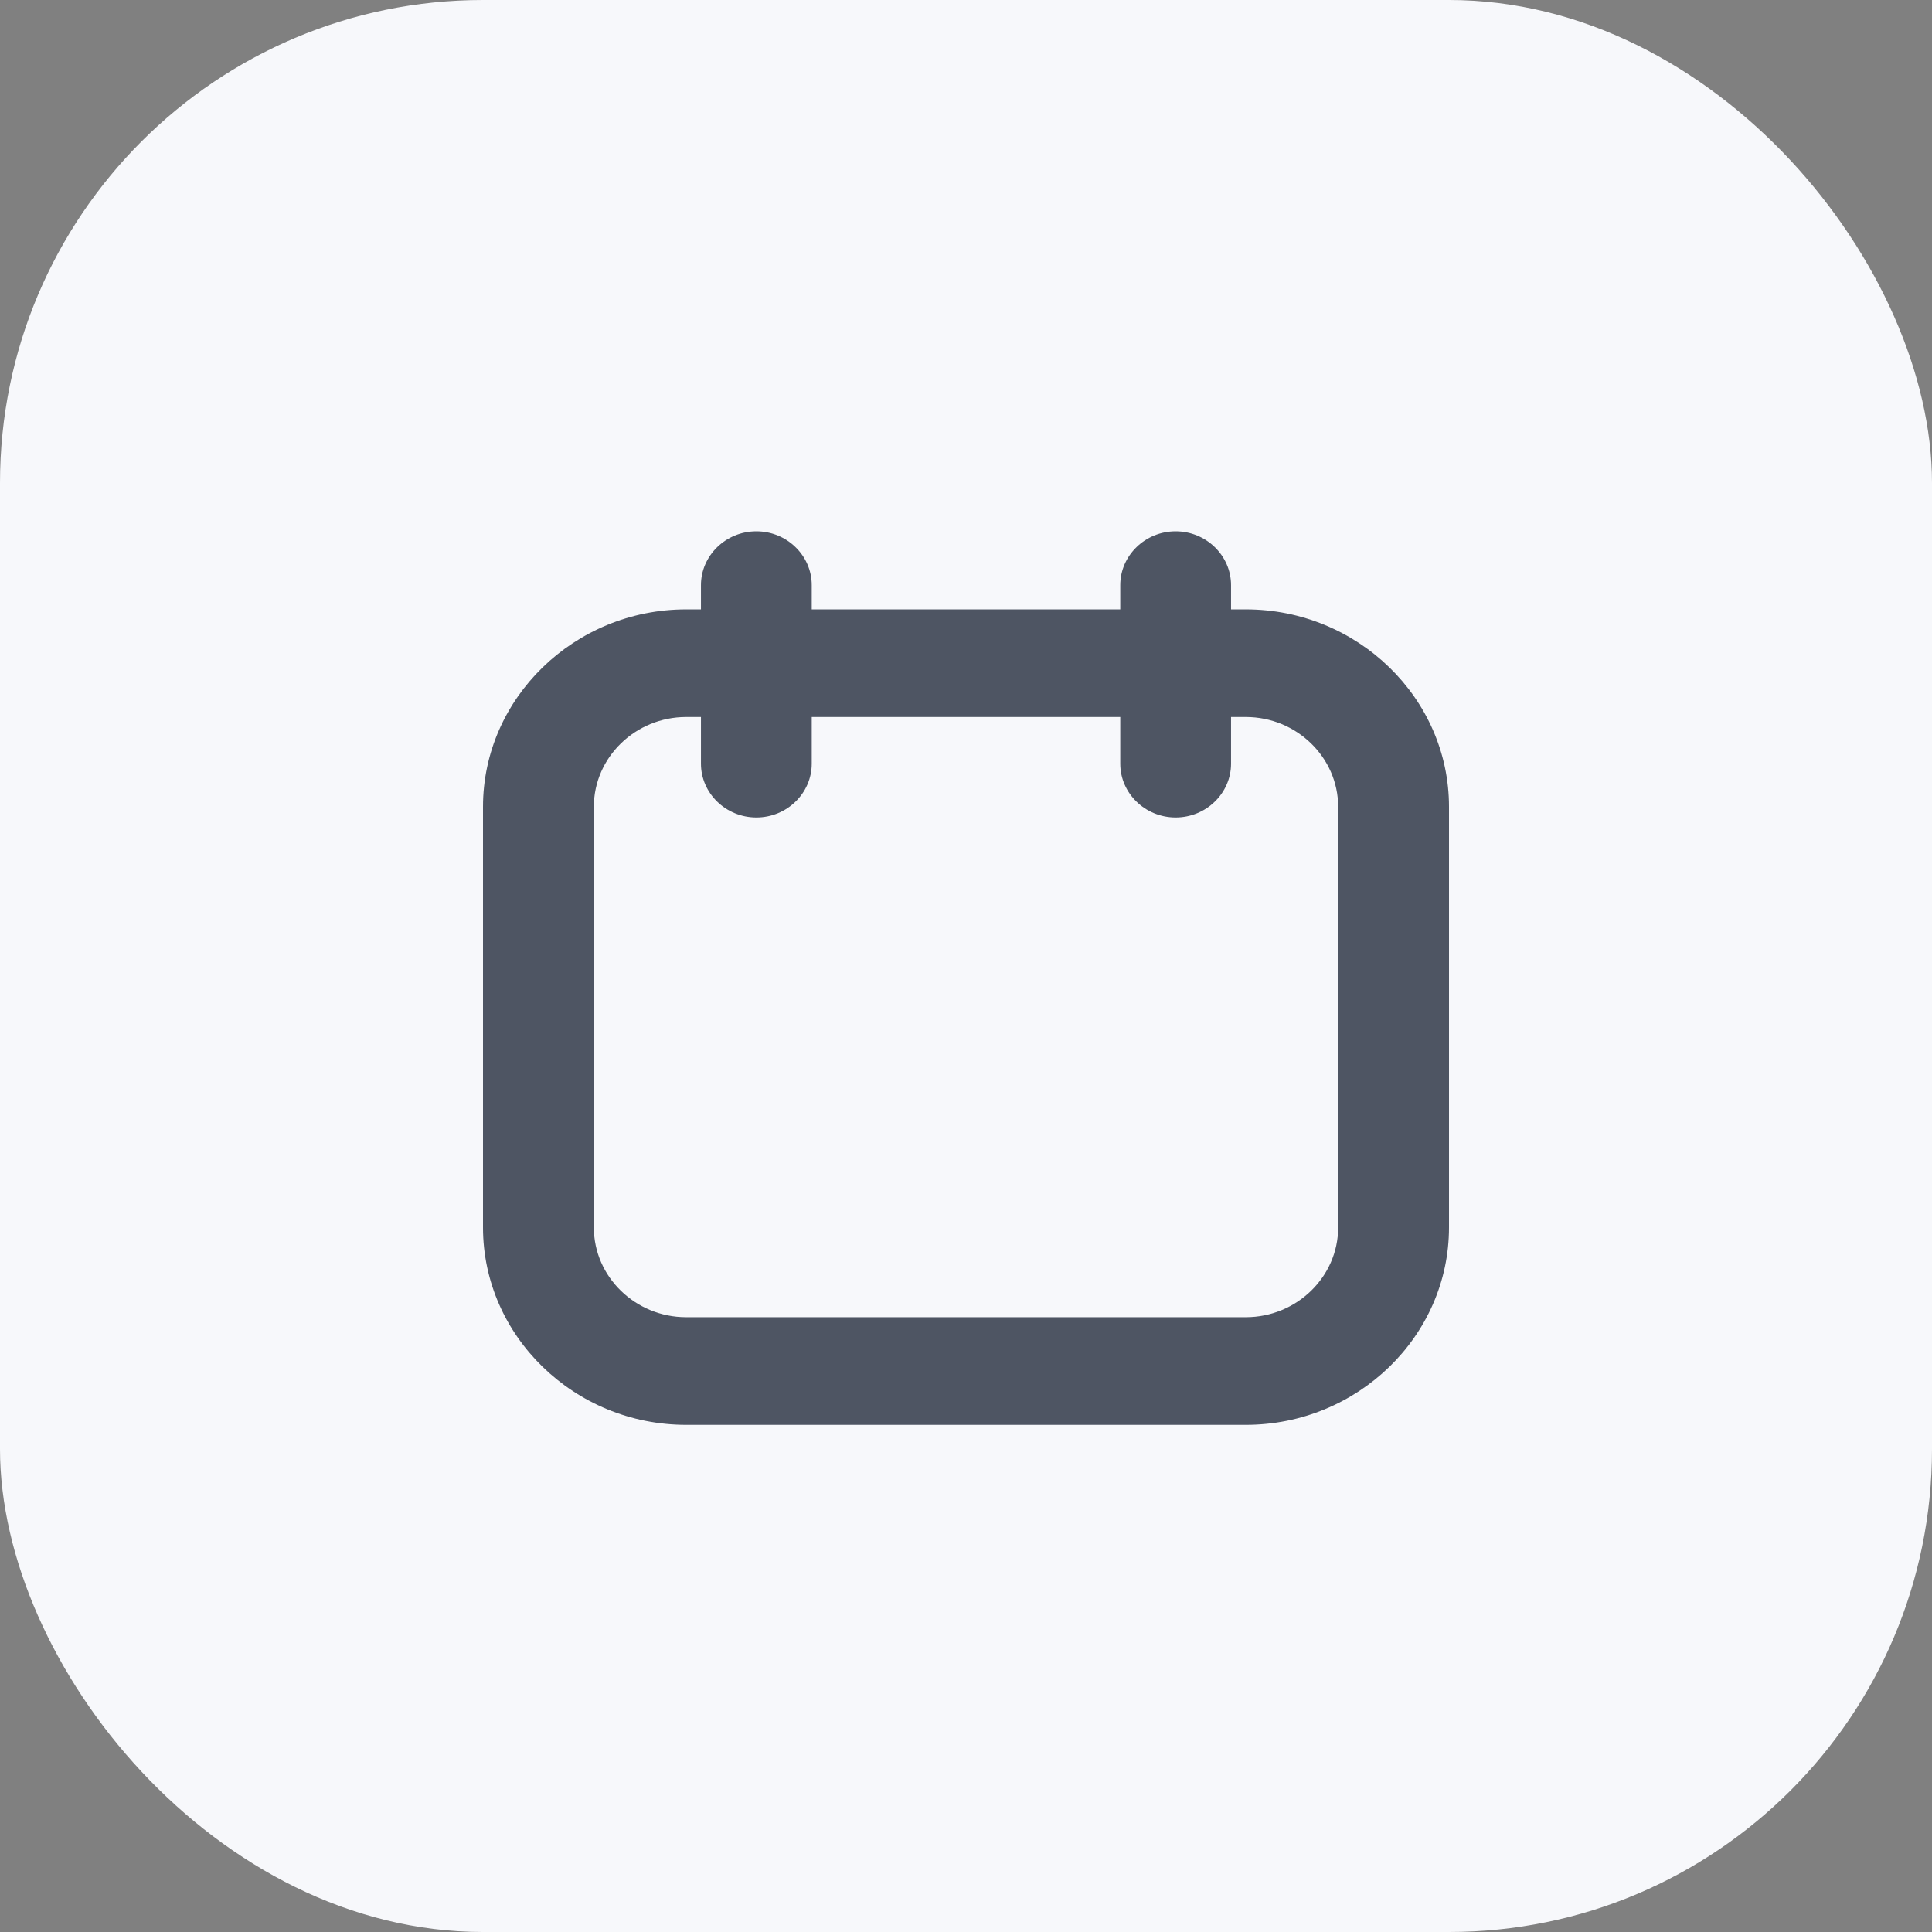
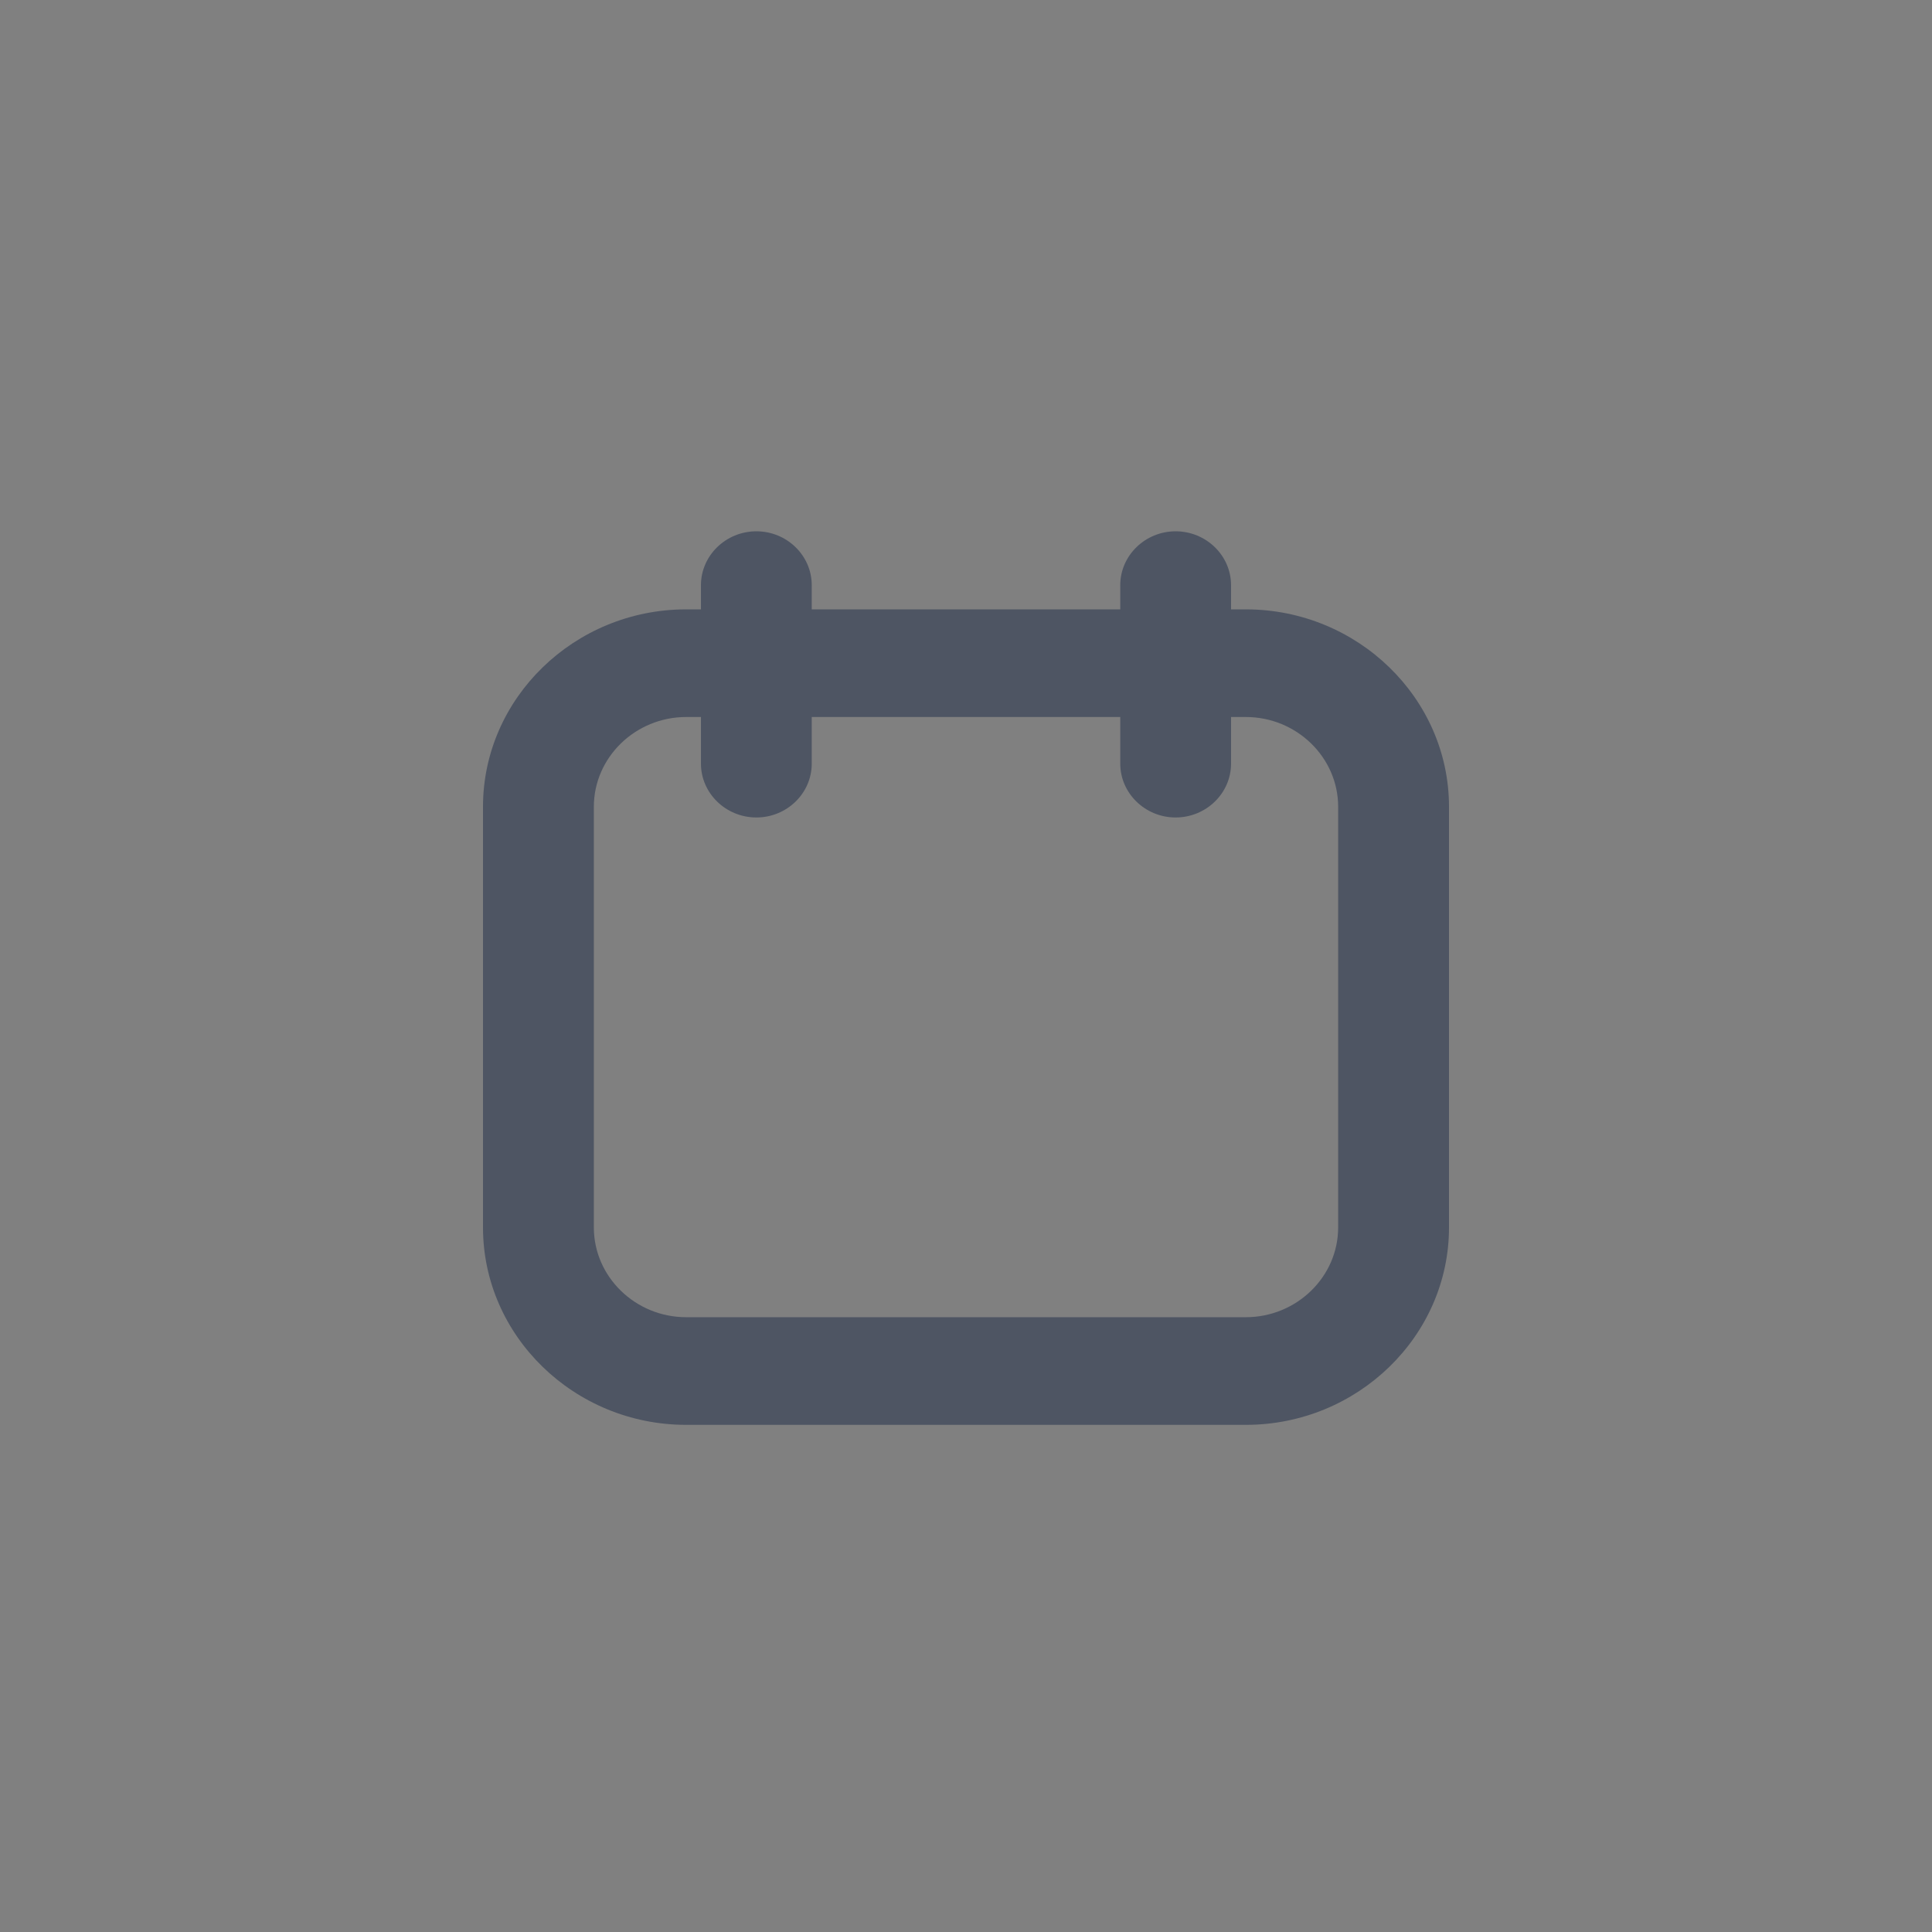
<svg xmlns="http://www.w3.org/2000/svg" width="32" height="32" viewBox="0 0 32 32" fill="none">
  <rect x="0" y="0" width="32" height="32" fill="#808080" stroke="none" />
-   <rect y="0" width="32" height="32" rx="8" fill="#F7F8FB" />
  <path d="M20.635 10.093H20.39V9.692C20.39 9.201 19.977 8.8 19.472 8.8C18.968 8.8 18.555 9.201 18.555 9.692V10.093H13.445V9.692C13.445 9.201 13.033 8.8 12.528 8.8C12.023 8.8 11.61 9.201 11.61 9.692V10.093H11.365C9.514 10.093 8 11.564 8 13.362V20.331C8 22.129 9.514 23.6 11.365 23.6H20.635C22.486 23.6 24 22.129 24 20.331V13.362C24 11.564 22.486 10.093 20.635 10.093ZM22.164 20.331C22.164 21.148 21.476 21.817 20.635 21.817H11.365C10.524 21.817 9.836 21.148 9.836 20.331V13.362C9.836 12.545 10.524 11.876 11.365 11.876H11.61V12.649C11.61 13.139 12.023 13.54 12.528 13.54C13.033 13.54 13.445 13.139 13.445 12.649V11.876H18.555V12.649C18.555 13.139 18.968 13.54 19.472 13.54C19.977 13.54 20.39 13.139 20.39 12.649V11.876H20.635C21.476 11.876 22.164 12.545 22.164 13.362V20.331Z" fill="#4E5563" />
</svg>